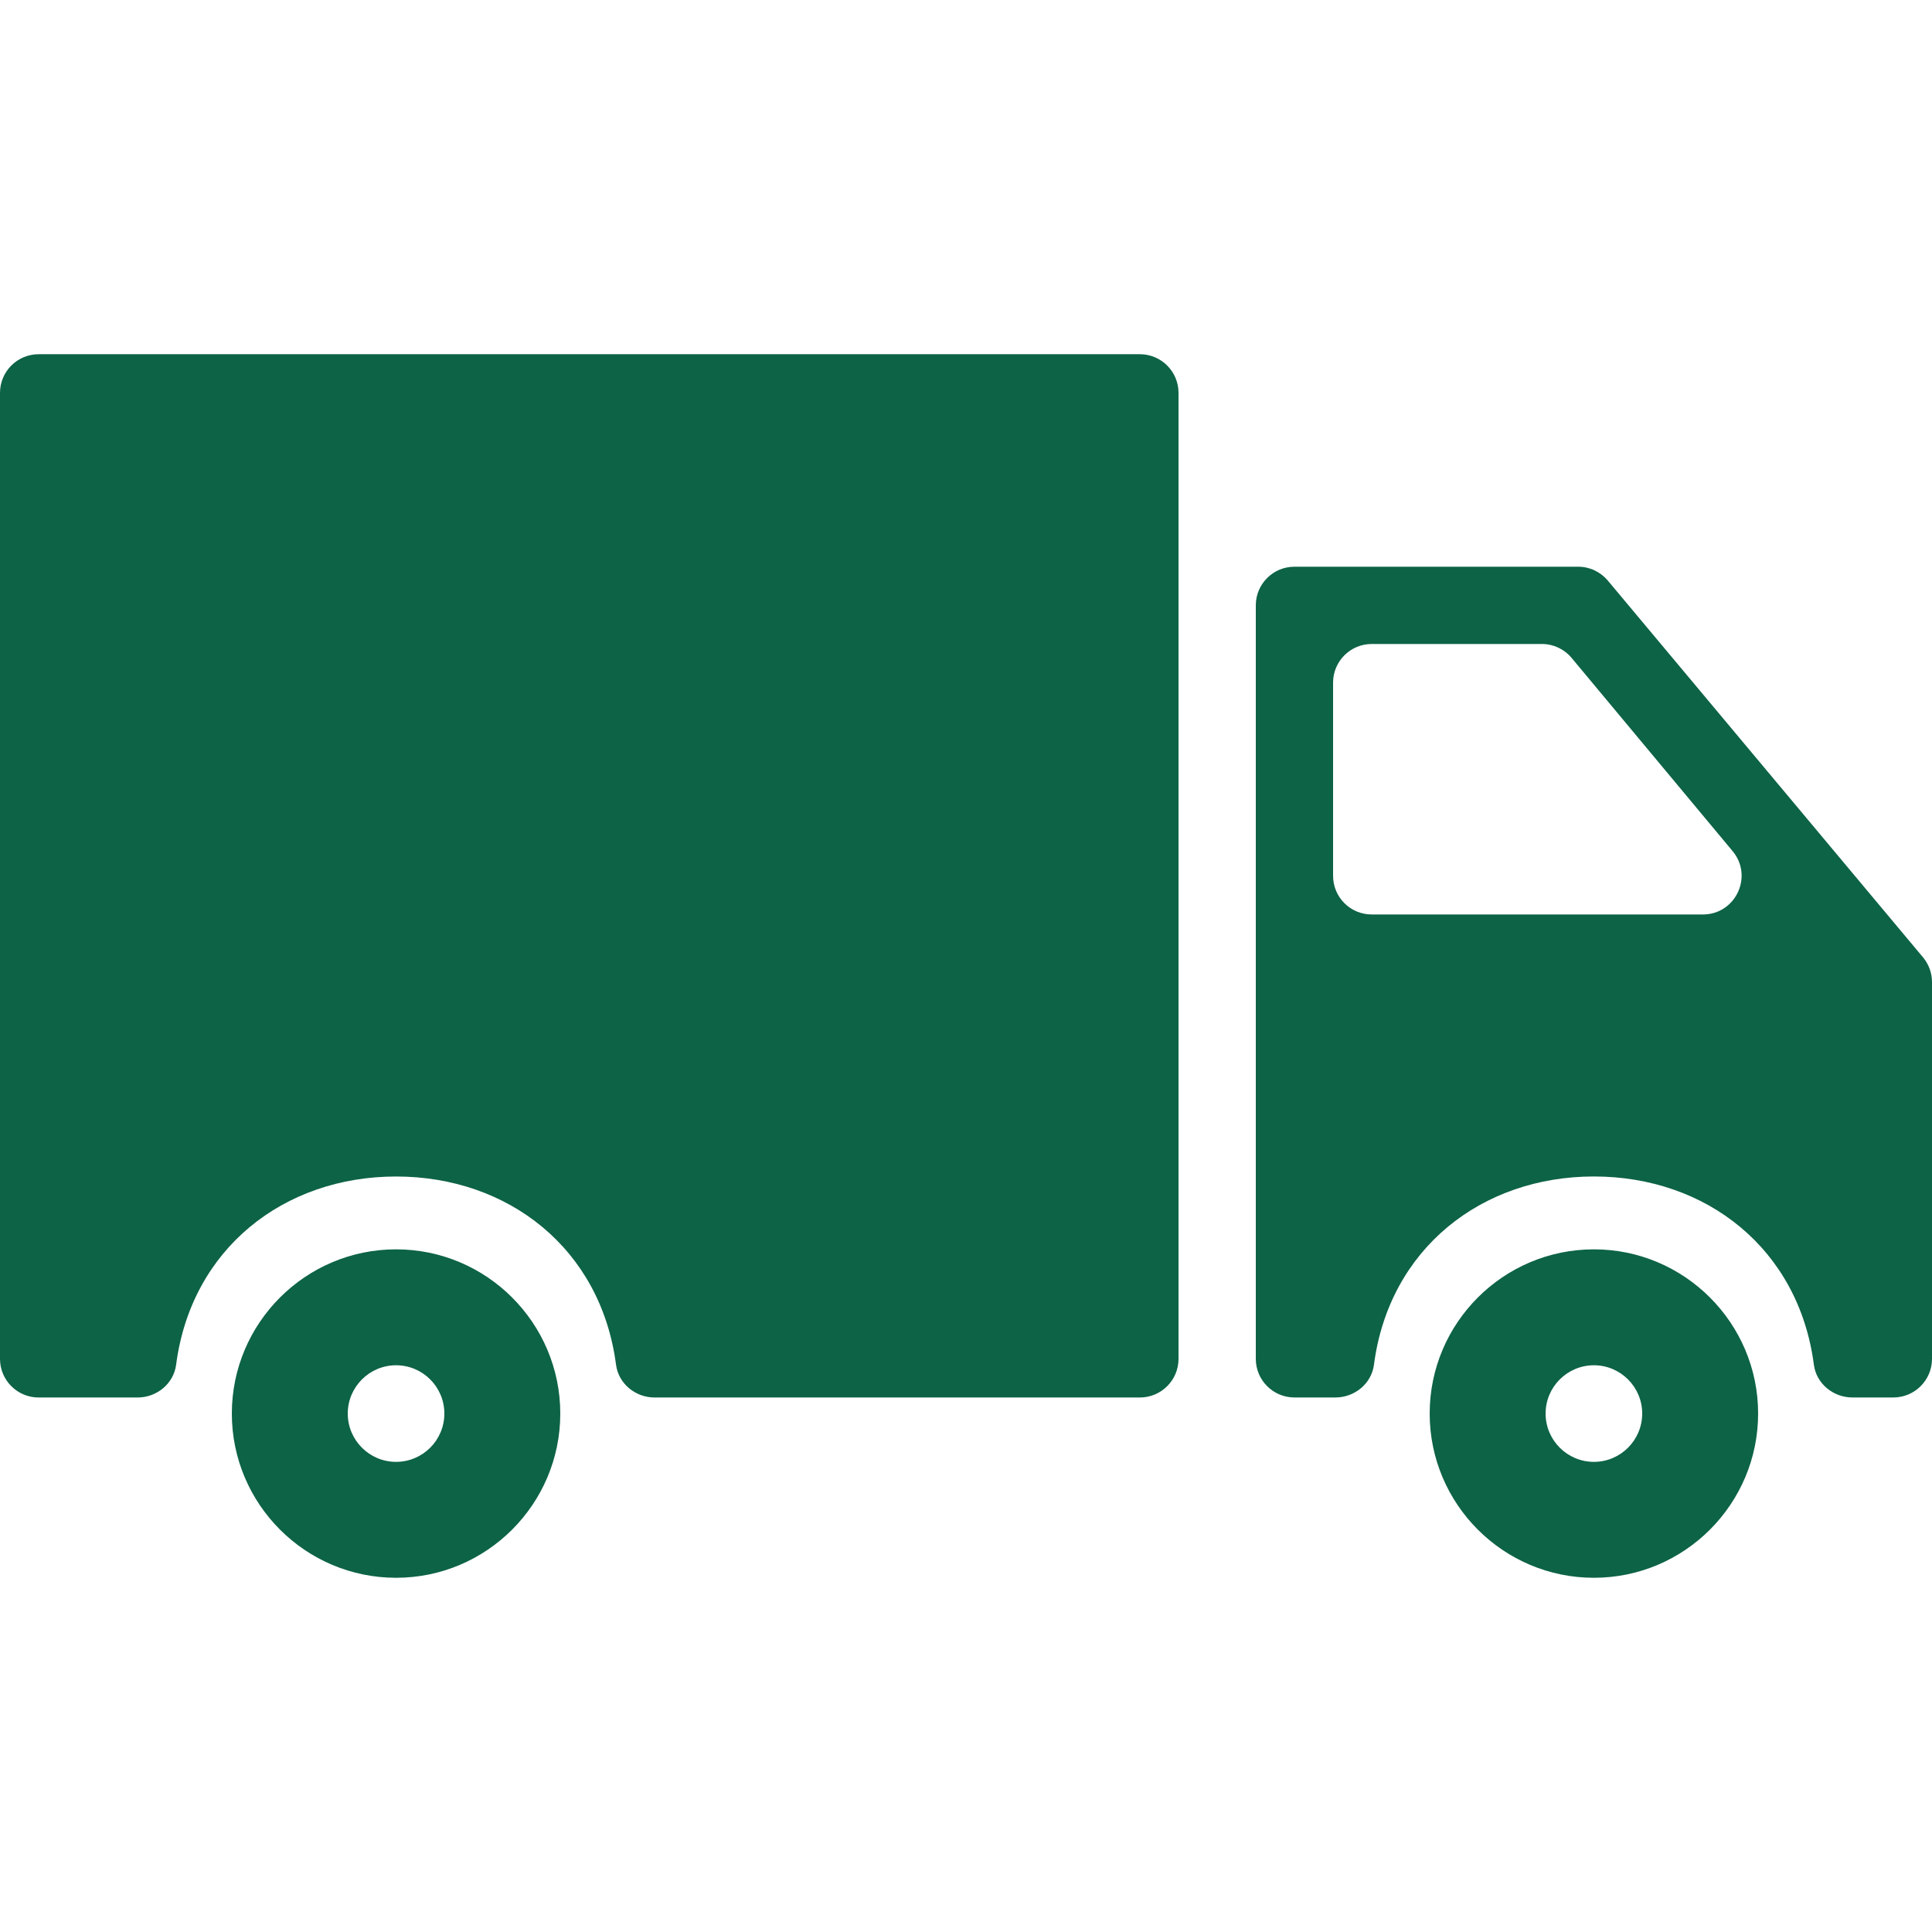
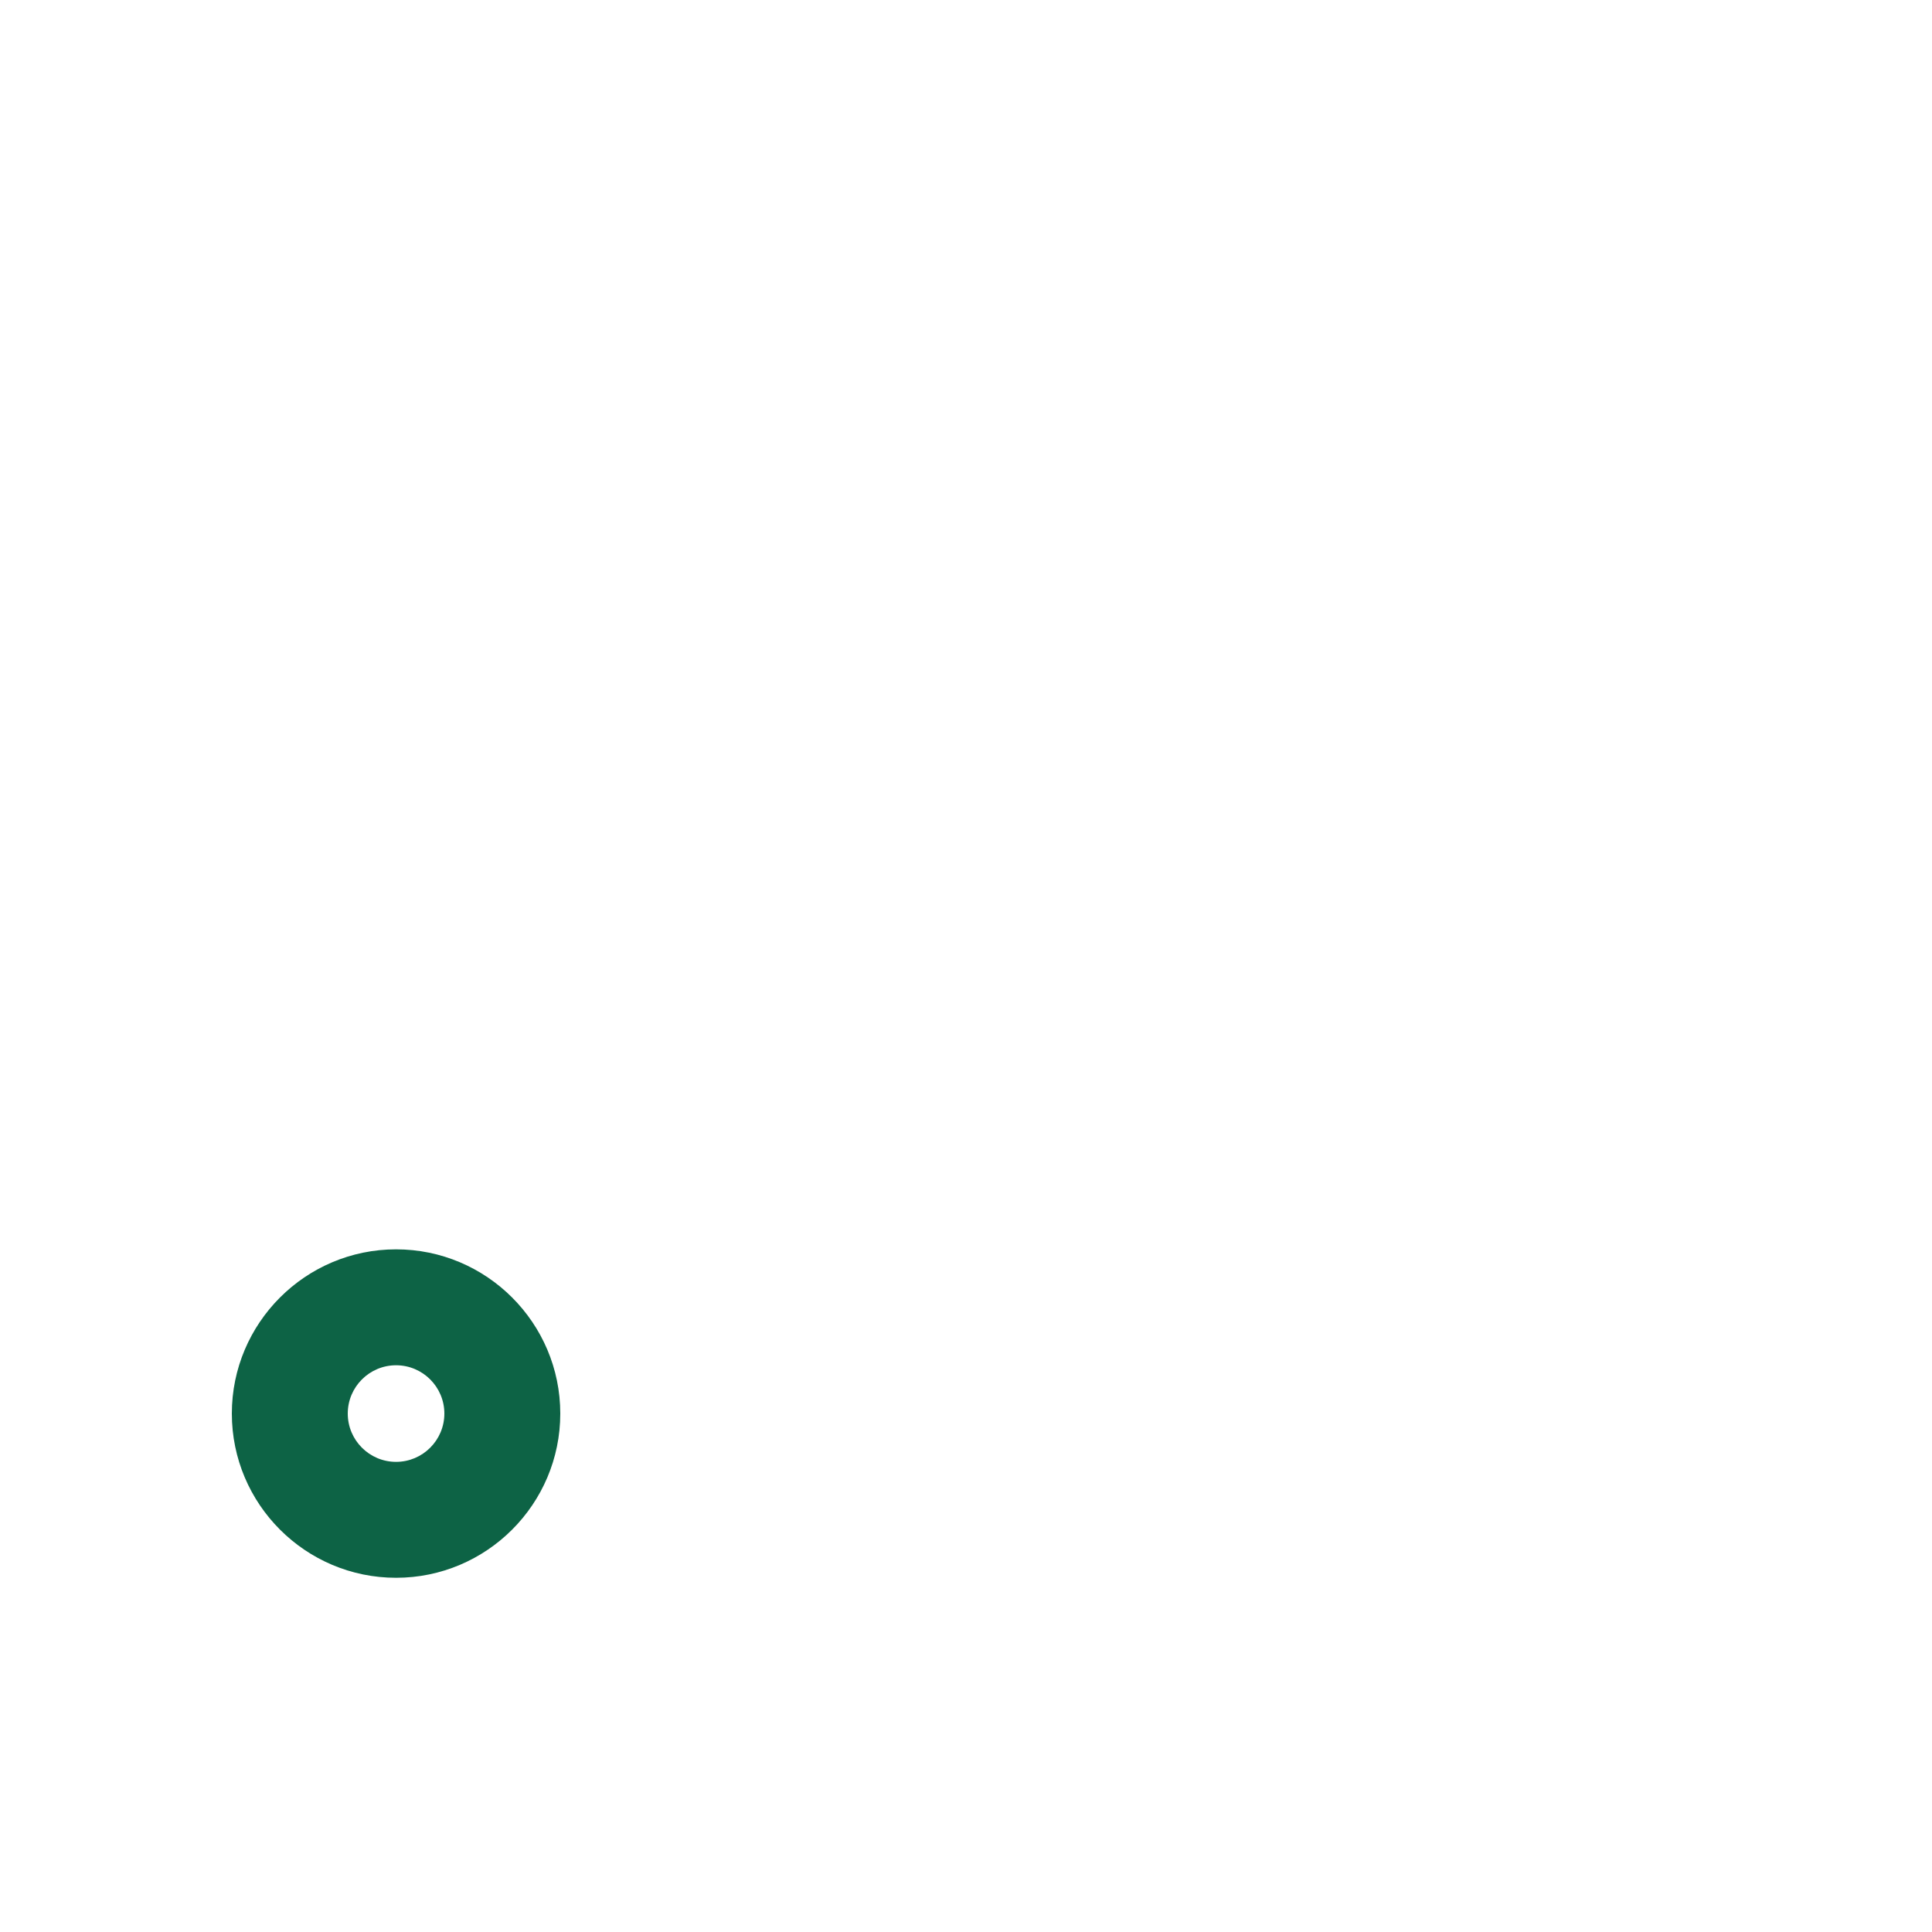
<svg xmlns="http://www.w3.org/2000/svg" width="70" height="70" viewBox="0 0 70 70" fill="none">
-   <path d="M57.75 45.266C54.469 45.266 51.8 47.936 51.8 51.216C51.8 54.497 54.469 57.166 57.75 57.166C61.03 57.166 63.7 54.497 63.7 51.216C63.7 47.936 61.03 45.266 57.75 45.266ZM57.75 52.966C56.785 52.966 56 52.181 56 51.216C56 50.251 56.785 49.466 57.75 49.466C58.715 49.466 59.5 50.251 59.5 51.216C59.5 52.181 58.715 52.966 57.75 52.966Z" fill="#0D6345" />
-   <path d="M57.18 20.533H46.9C46.127 20.533 45.5 21.16 45.5 21.933V49.233C45.5 50.006 46.127 50.633 46.9 50.633H48.385C49.078 50.633 49.692 50.134 49.781 49.447C50.331 45.237 53.689 42.626 57.751 42.626C61.813 42.626 65.171 45.237 65.72 49.447C65.81 50.134 66.423 50.633 67.117 50.633H68.6C69.373 50.633 70 50.006 70 49.233V35.583C70 35.254 69.884 34.936 69.674 34.685L58.254 21.035C58.122 20.878 57.958 20.752 57.773 20.665C57.587 20.578 57.385 20.533 57.18 20.533ZM48.3 31.733V24.733C48.3 23.96 48.926 23.333 49.7 23.333H55.867C56.282 23.333 56.676 23.518 56.942 23.837L62.775 30.837C63.535 31.749 62.886 33.133 61.699 33.133H49.7C48.926 33.133 48.3 32.507 48.3 31.733ZM1.4 50.634H4.985C5.678 50.634 6.292 50.135 6.381 49.447C6.931 45.237 10.289 42.627 14.351 42.627C18.413 42.627 21.771 45.238 22.32 49.447C22.41 50.135 23.023 50.634 23.717 50.634H41.3C42.073 50.634 42.7 50.007 42.7 49.234V14.234C42.7 13.461 42.073 12.834 41.3 12.834H1.4C0.626 12.834 0 13.461 0 14.234V49.234C0 50.007 0.626 50.634 1.4 50.634Z" fill="#0D6345" />
  <path d="M14.35 45.266C11.069 45.266 8.4 47.936 8.4 51.216C8.4 54.497 11.069 57.166 14.35 57.166C17.631 57.166 20.3 54.497 20.3 51.216C20.3 47.936 17.631 45.266 14.35 45.266ZM14.35 52.966C13.385 52.966 12.6 52.181 12.6 51.216C12.6 50.251 13.385 49.466 14.35 49.466C15.316 49.466 16.1 50.251 16.1 51.216C16.1 52.181 15.316 52.966 14.35 52.966Z" fill="#0D6345" />
</svg>